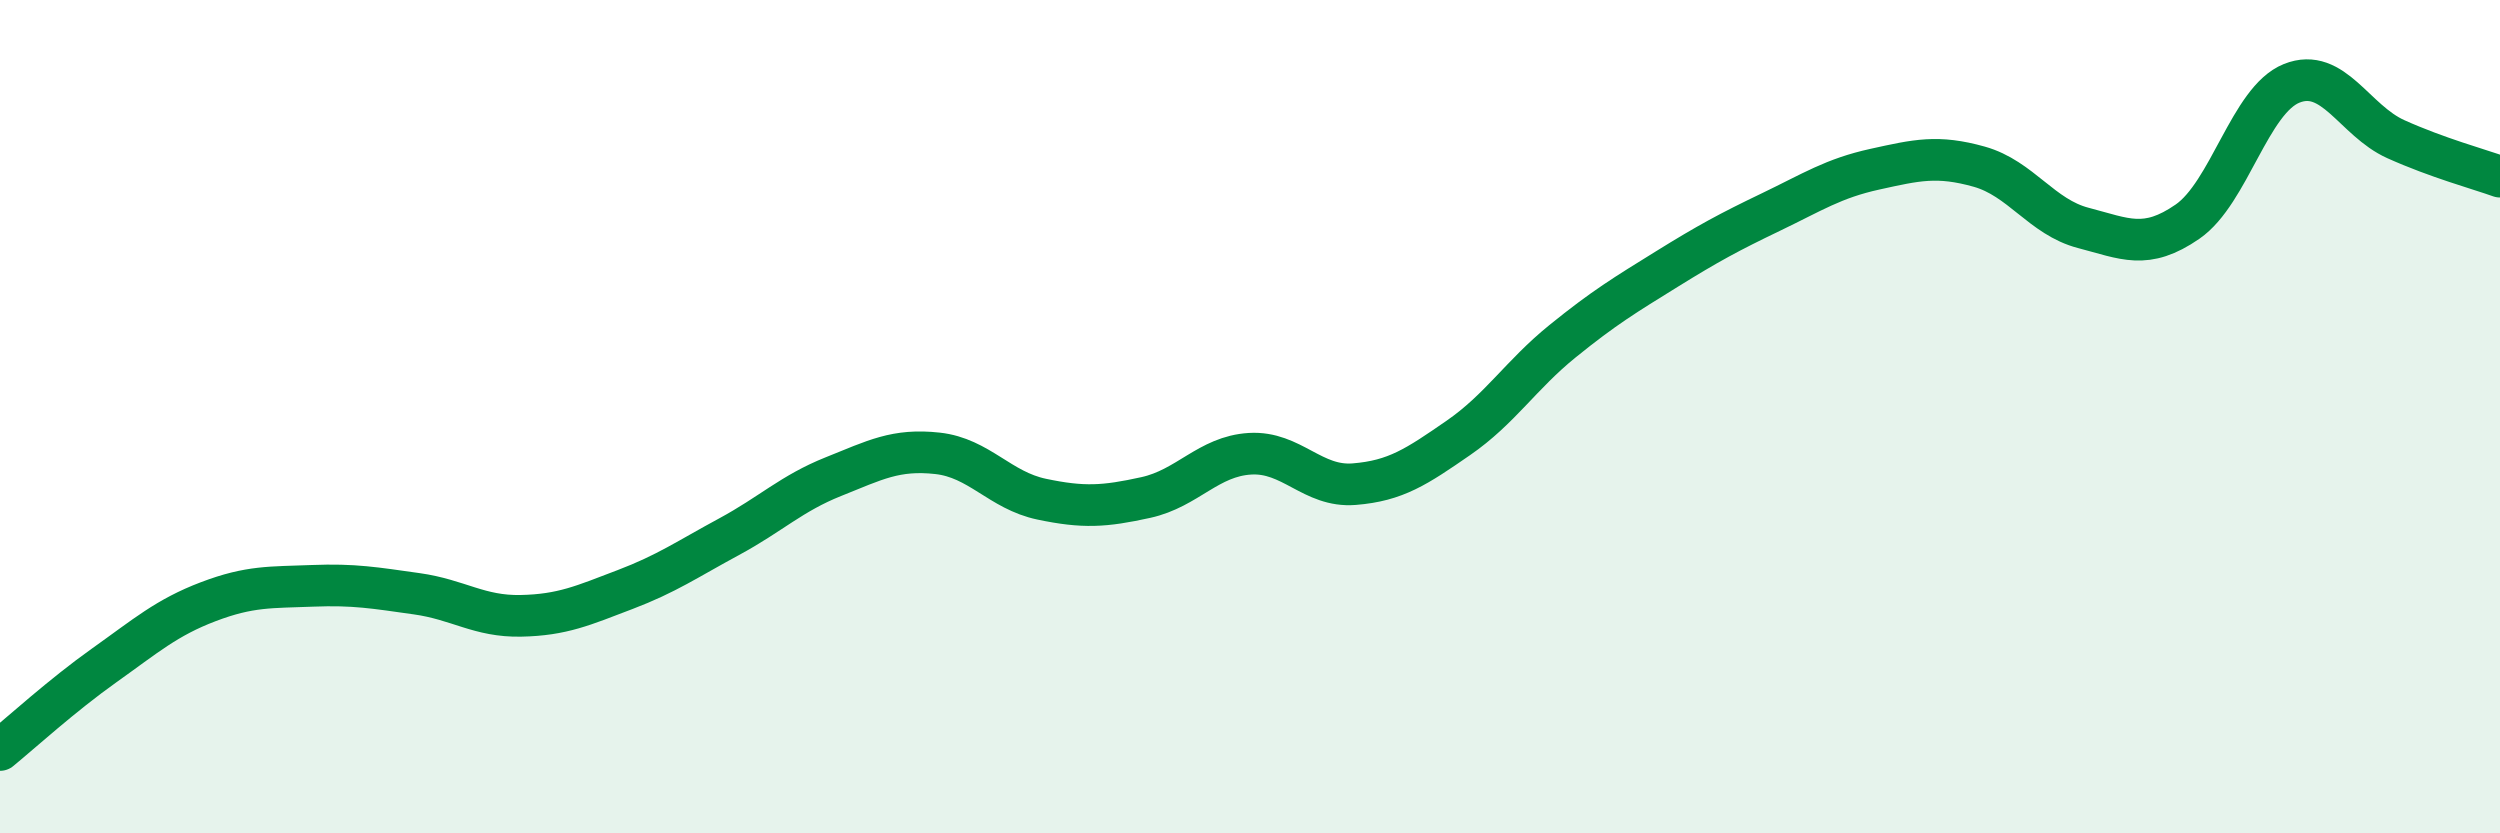
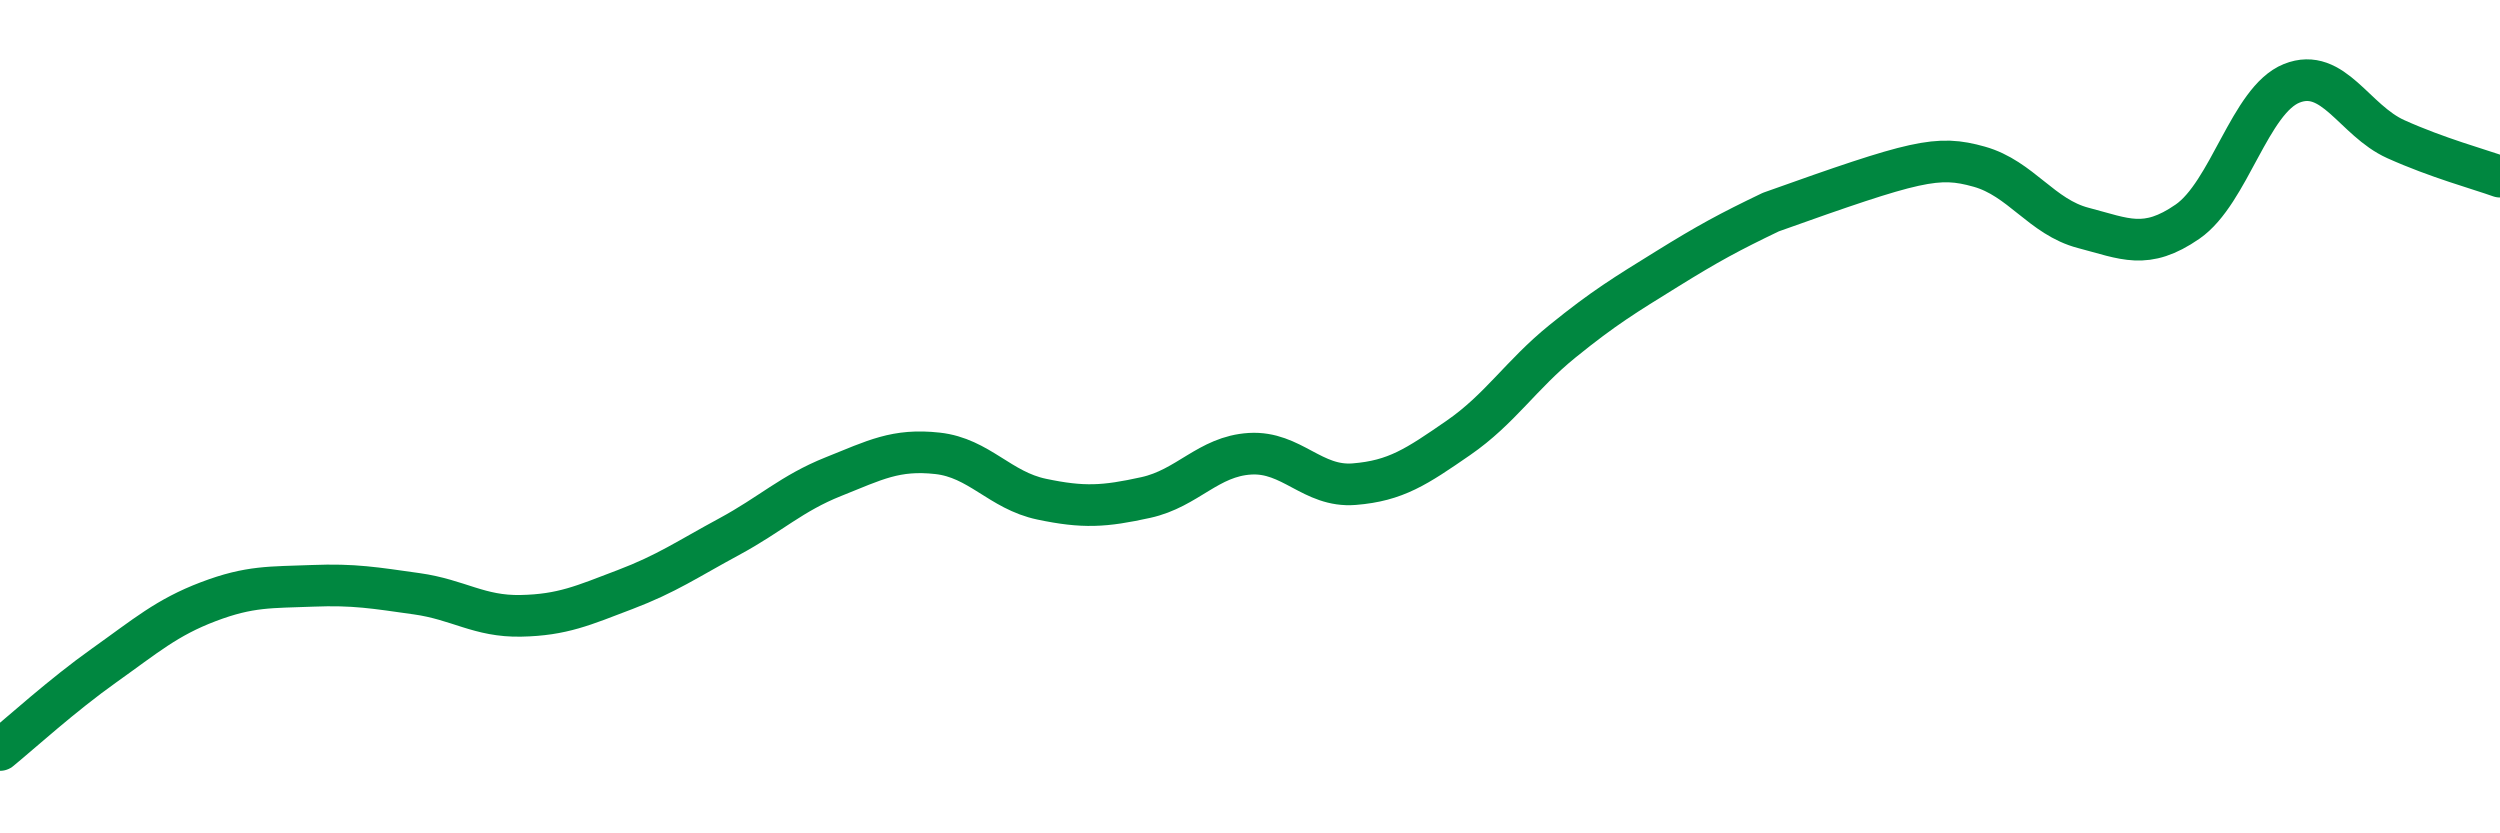
<svg xmlns="http://www.w3.org/2000/svg" width="60" height="20" viewBox="0 0 60 20">
-   <path d="M 0,18 C 0.5,17.59 1.5,16.68 2.5,15.97 C 3.5,15.26 4,14.82 5,14.44 C 6,14.06 6.5,14.1 7.5,14.06 C 8.5,14.02 9,14.11 10,14.25 C 11,14.39 11.5,14.8 12.5,14.78 C 13.5,14.76 14,14.53 15,14.15 C 16,13.77 16.5,13.42 17.5,12.88 C 18.5,12.34 19,11.84 20,11.44 C 21,11.04 21.5,10.77 22.5,10.88 C 23.5,10.99 24,11.77 25,11.98 C 26,12.19 26.5,12.16 27.5,11.94 C 28.5,11.72 29,10.95 30,10.89 C 31,10.83 31.5,11.7 32.5,11.62 C 33.5,11.54 34,11.2 35,10.51 C 36,9.82 36.5,9 37.5,8.19 C 38.5,7.38 39,7.08 40,6.46 C 41,5.84 41.5,5.57 42.5,5.09 C 43.5,4.61 44,4.28 45,4.06 C 46,3.84 46.5,3.72 47.5,4 C 48.5,4.28 49,5.21 50,5.47 C 51,5.73 51.5,6.01 52.5,5.32 C 53.5,4.63 54,2.4 55,2 C 56,1.6 56.5,2.89 57.5,3.34 C 58.5,3.79 59.5,4.06 60,4.24L60 20L0 20Z" fill="#008740" opacity="0.1" stroke-linecap="round" stroke-linejoin="round" />
-   <path d="M 0,18 C 0.5,17.59 1.5,16.68 2.5,15.97 C 3.5,15.26 4,14.82 5,14.44 C 6,14.06 6.5,14.1 7.5,14.06 C 8.5,14.02 9,14.11 10,14.25 C 11,14.39 11.5,14.8 12.5,14.78 C 13.5,14.76 14,14.53 15,14.15 C 16,13.77 16.5,13.42 17.5,12.88 C 18.5,12.34 19,11.84 20,11.44 C 21,11.04 21.5,10.77 22.5,10.88 C 23.5,10.99 24,11.77 25,11.98 C 26,12.19 26.5,12.16 27.5,11.94 C 28.5,11.72 29,10.95 30,10.89 C 31,10.83 31.5,11.7 32.5,11.62 C 33.5,11.54 34,11.2 35,10.51 C 36,9.82 36.5,9 37.5,8.19 C 38.5,7.38 39,7.08 40,6.46 C 41,5.84 41.5,5.57 42.5,5.09 C 43.5,4.61 44,4.28 45,4.06 C 46,3.84 46.5,3.72 47.5,4 C 48.5,4.28 49,5.21 50,5.47 C 51,5.73 51.5,6.01 52.5,5.32 C 53.5,4.63 54,2.4 55,2 C 56,1.6 56.5,2.89 57.5,3.34 C 58.5,3.79 59.5,4.06 60,4.24" stroke="#008740" stroke-width="1" fill="none" stroke-linecap="round" stroke-linejoin="round" />
+   <path d="M 0,18 C 0.5,17.59 1.5,16.68 2.5,15.97 C 3.5,15.26 4,14.82 5,14.44 C 6,14.06 6.5,14.1 7.5,14.06 C 8.5,14.02 9,14.11 10,14.25 C 11,14.39 11.5,14.8 12.5,14.78 C 13.5,14.76 14,14.53 15,14.15 C 16,13.77 16.5,13.42 17.5,12.88 C 18.5,12.34 19,11.84 20,11.44 C 21,11.04 21.5,10.77 22.5,10.88 C 23.5,10.99 24,11.77 25,11.98 C 26,12.19 26.5,12.16 27.5,11.94 C 28.5,11.72 29,10.95 30,10.89 C 31,10.83 31.5,11.7 32.5,11.62 C 33.5,11.54 34,11.2 35,10.51 C 36,9.82 36.5,9 37.5,8.19 C 38.5,7.38 39,7.08 40,6.46 C 41,5.84 41.5,5.57 42.5,5.09 C 46,3.84 46.5,3.72 47.5,4 C 48.5,4.28 49,5.21 50,5.47 C 51,5.73 51.5,6.01 52.5,5.32 C 53.5,4.63 54,2.4 55,2 C 56,1.6 56.5,2.89 57.5,3.34 C 58.5,3.79 59.5,4.06 60,4.24" stroke="#008740" stroke-width="1" fill="none" stroke-linecap="round" stroke-linejoin="round" />
</svg>